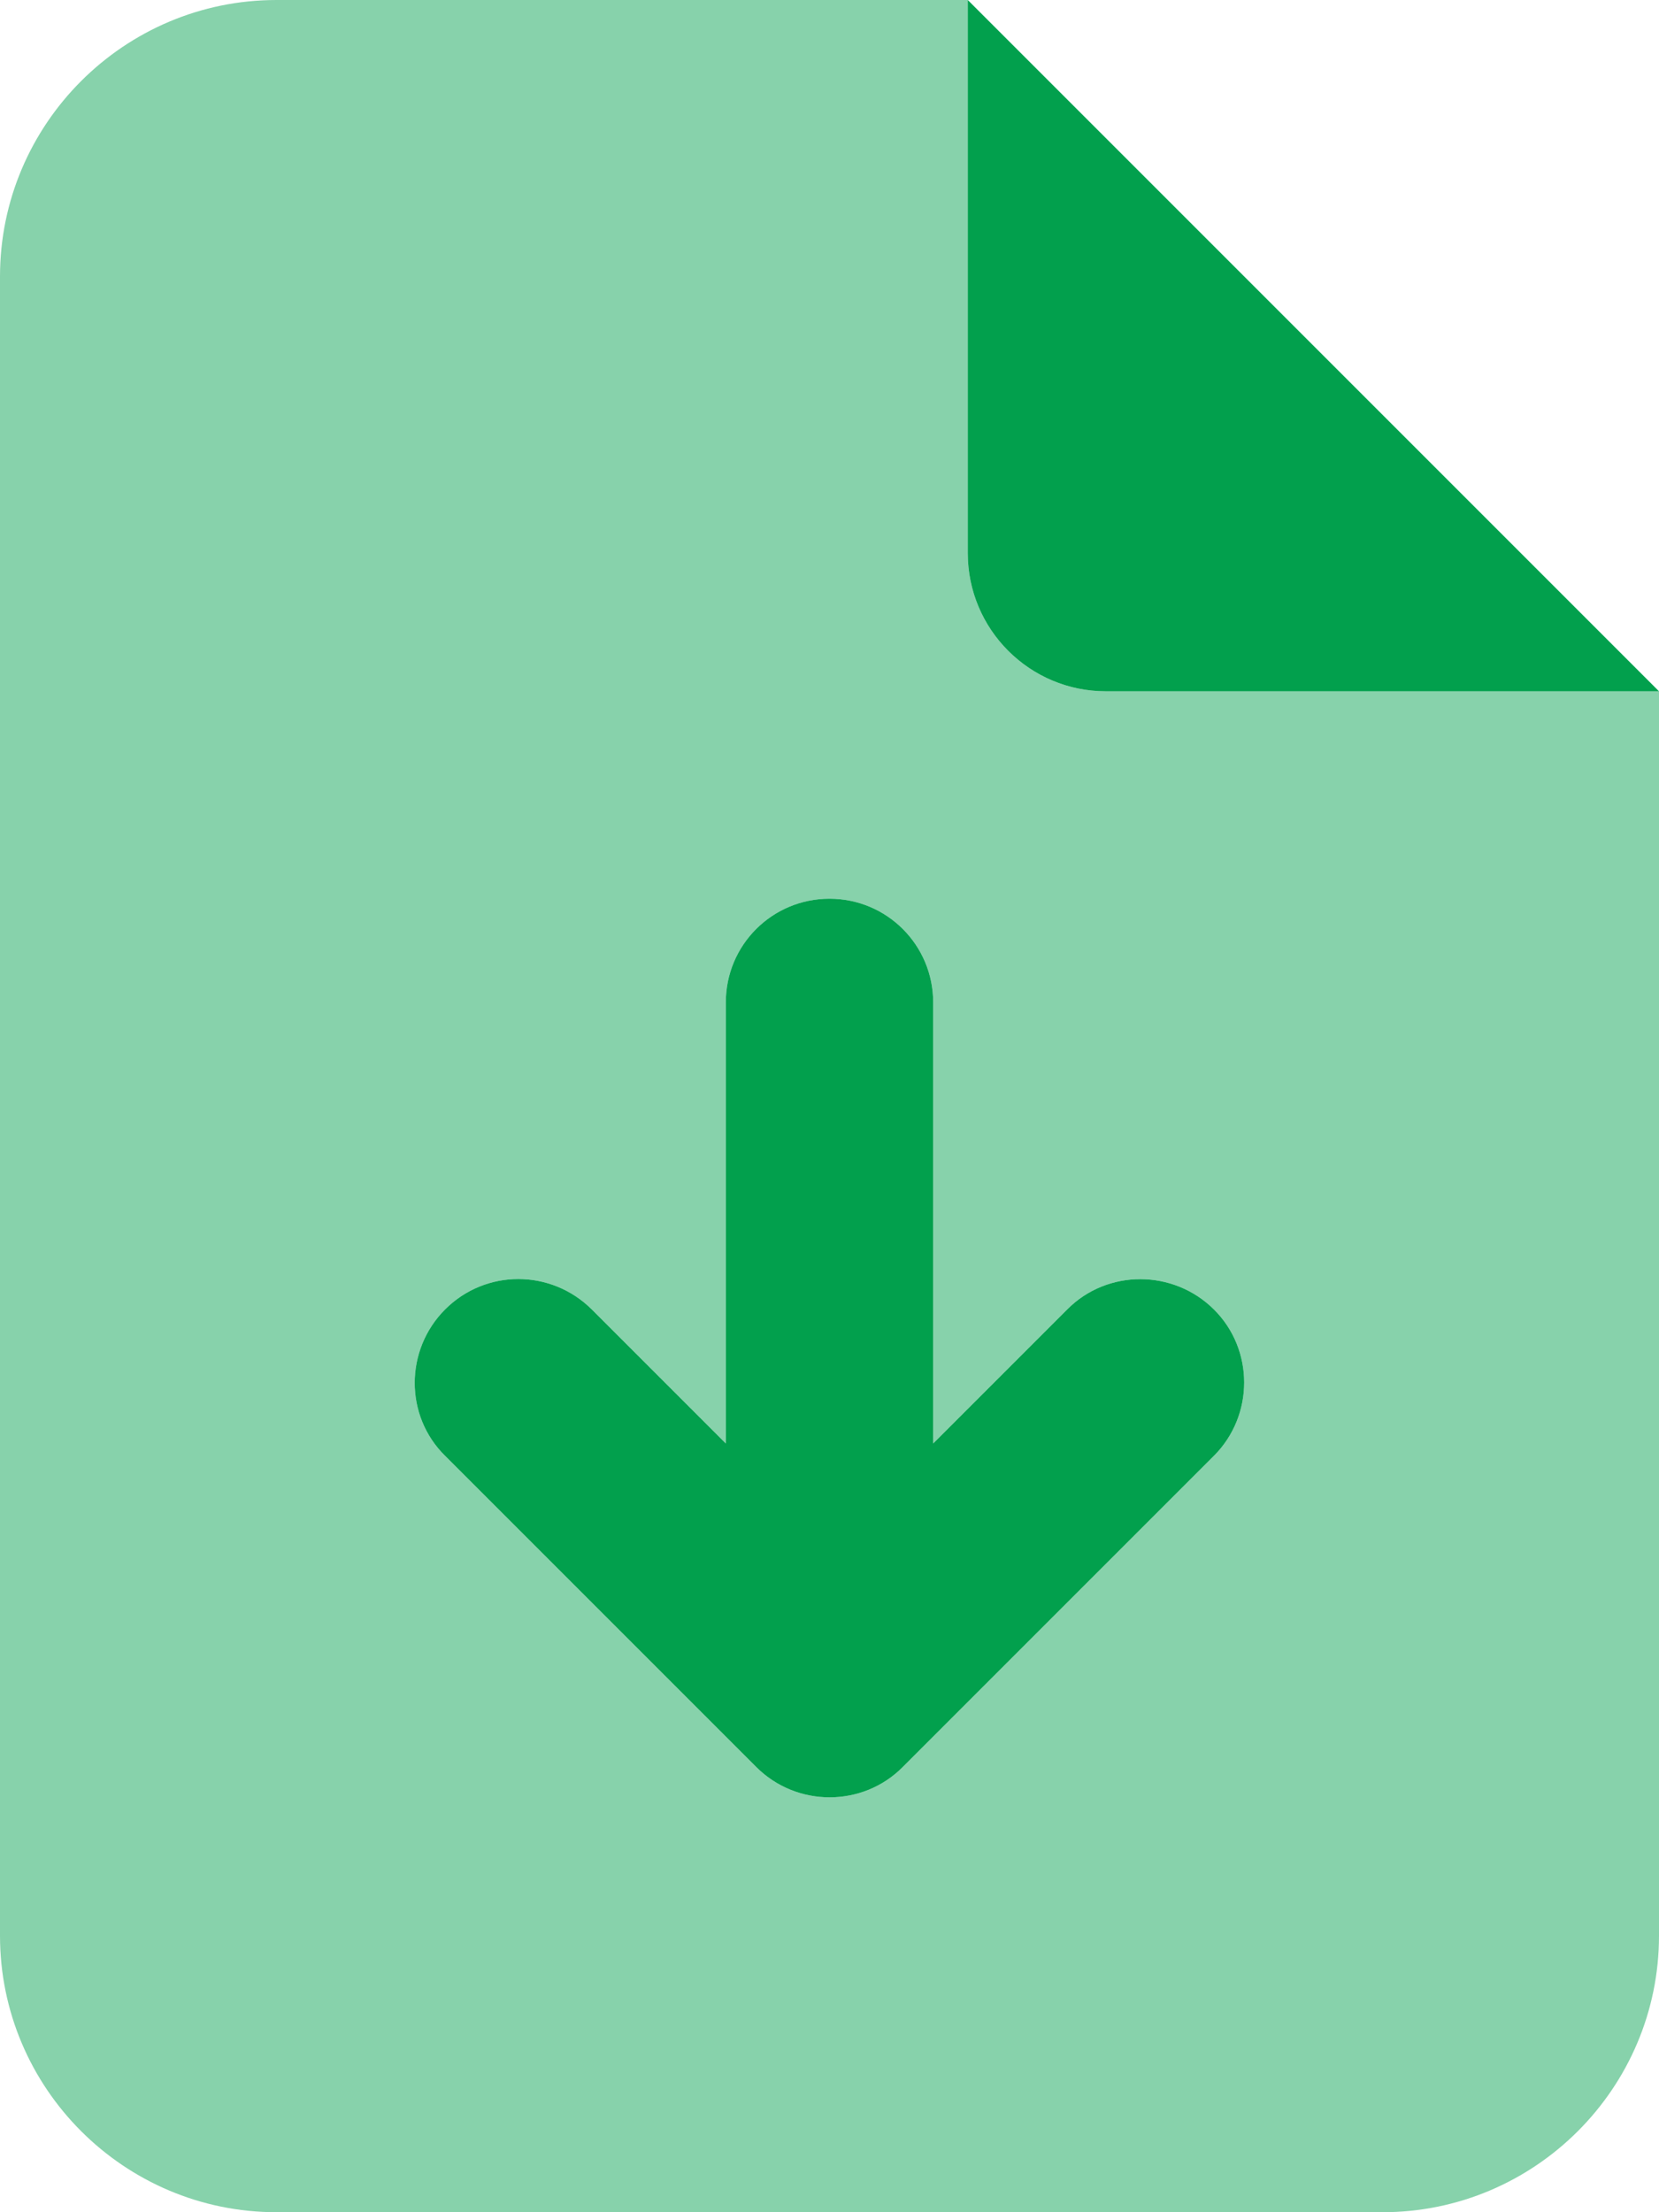
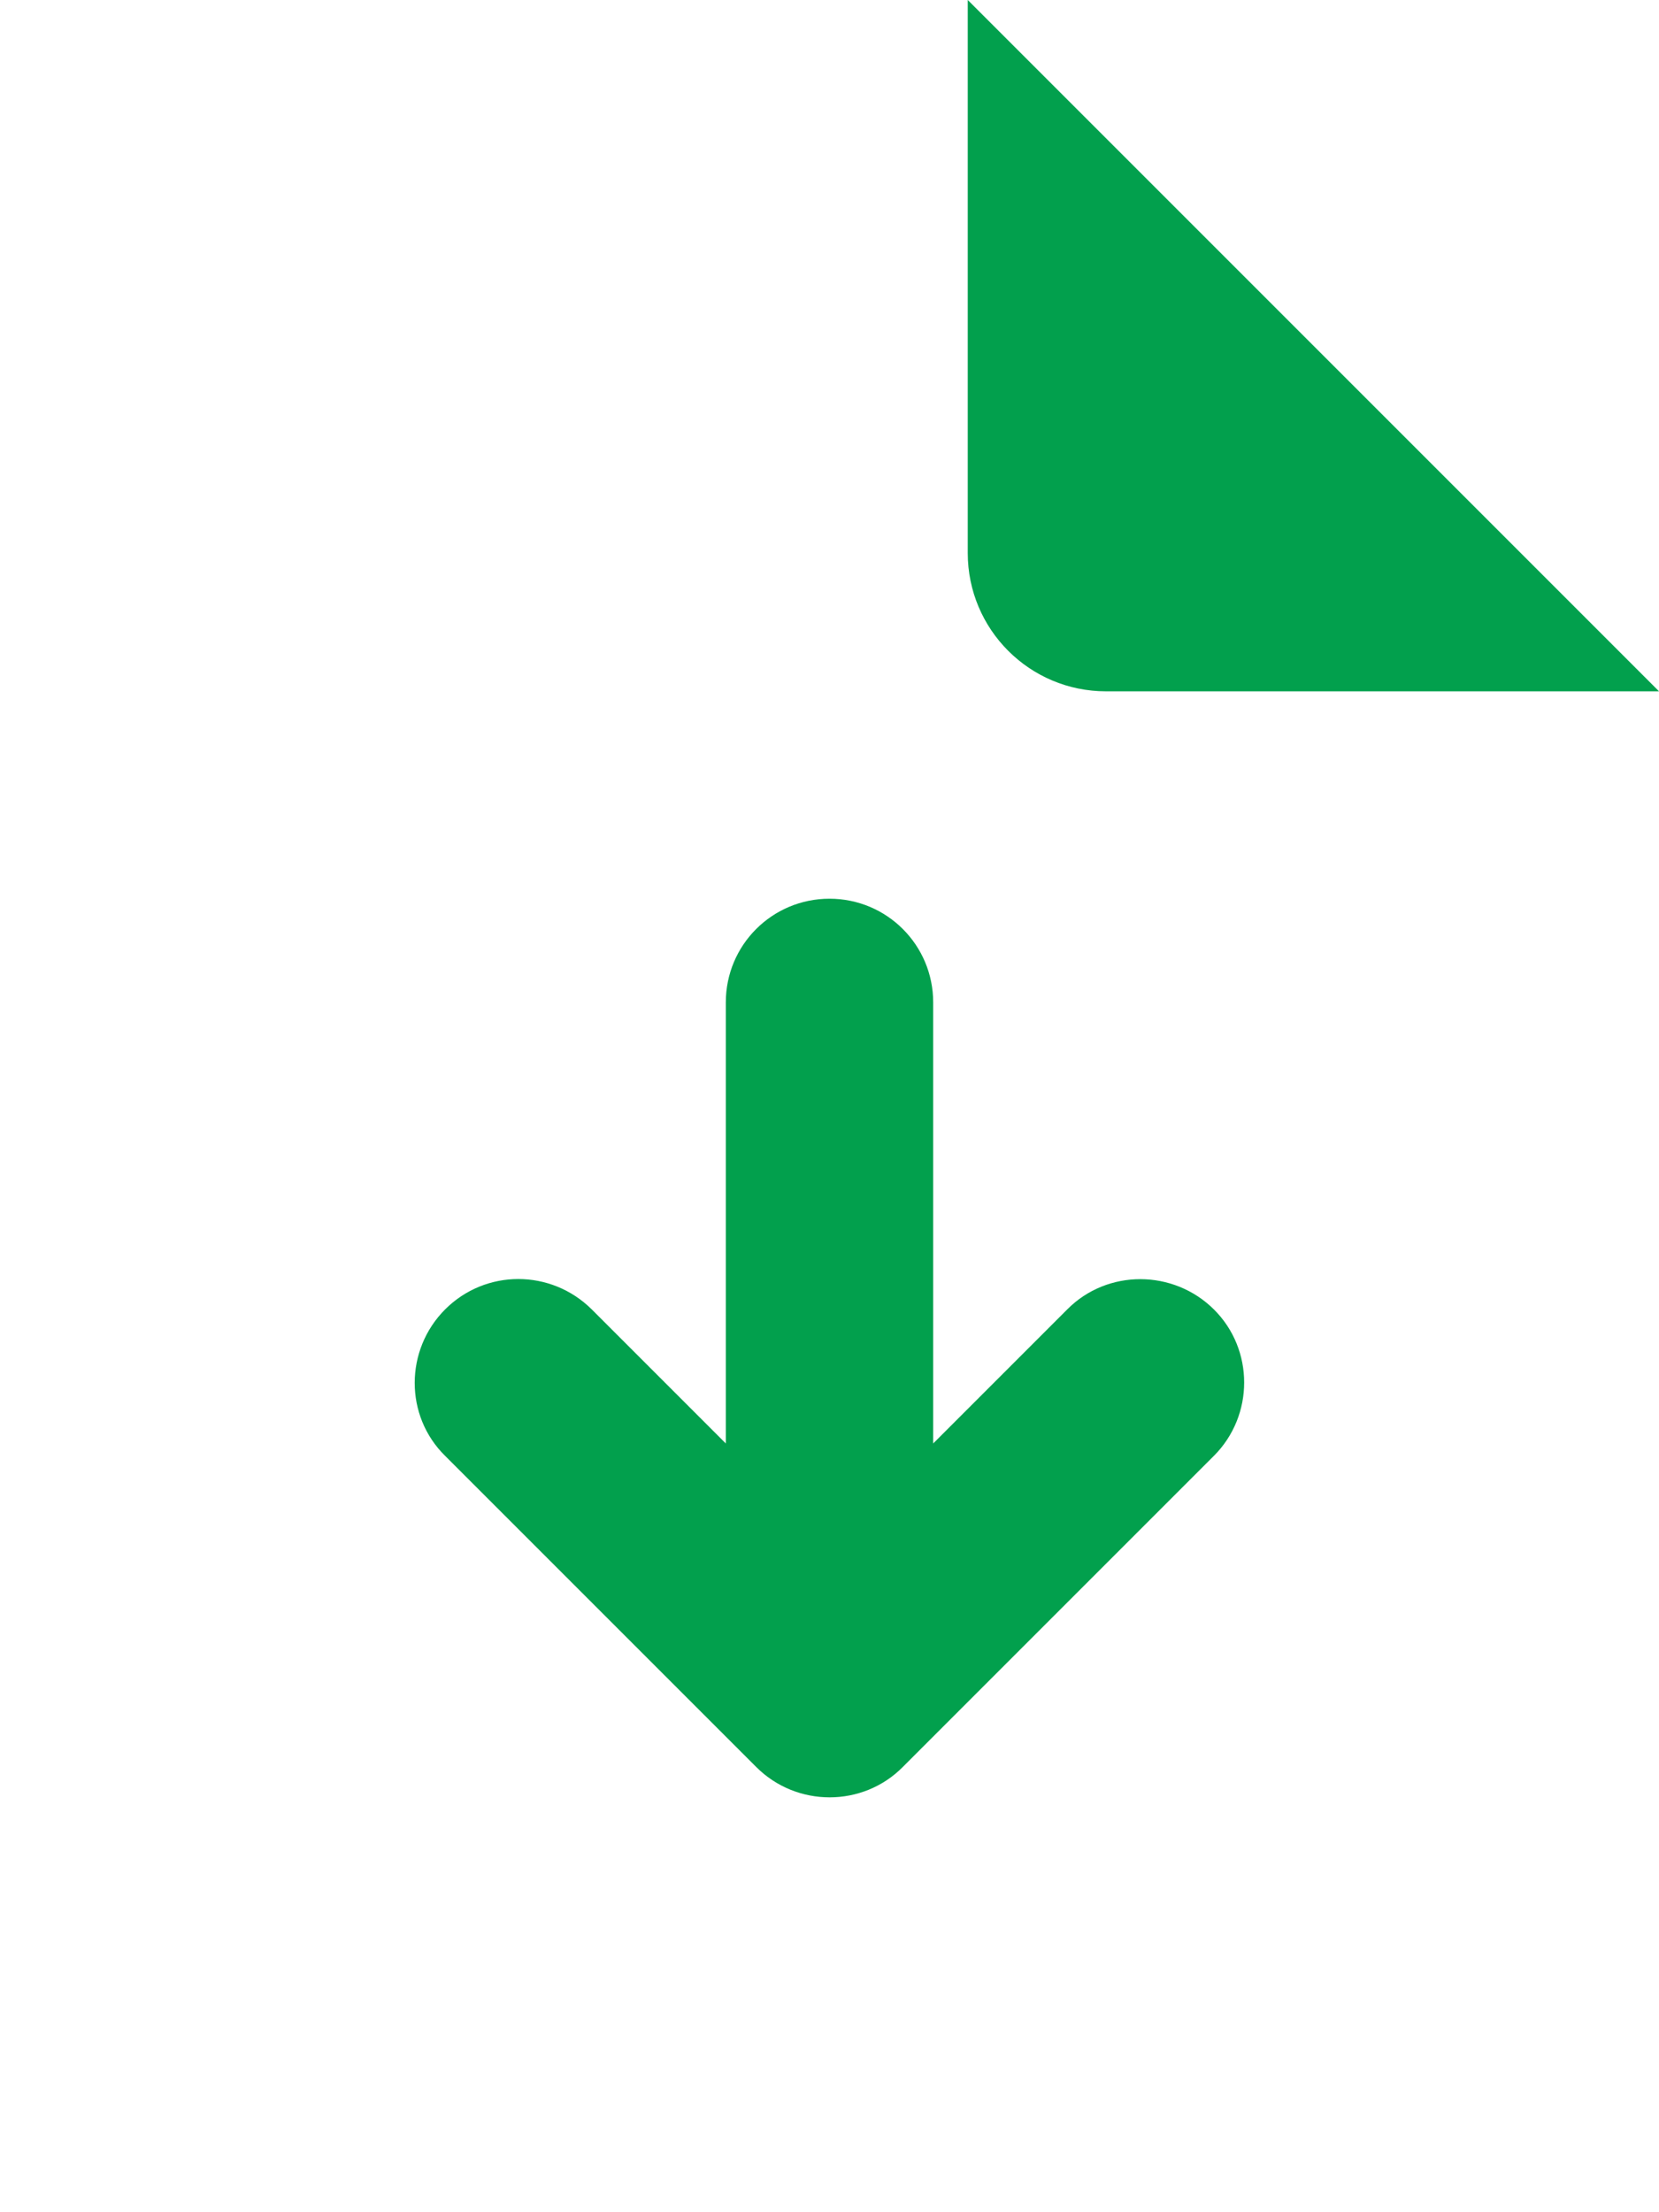
<svg xmlns="http://www.w3.org/2000/svg" id="Livello_1" data-name="Livello 1" viewBox="0 0 48 64">
  <defs>
    <style>
      .cls-1 {
        isolation: isolate;
        opacity: .47;
      }

      .cls-1, .cls-2 {
        fill: #02a04d;
        stroke-width: 0px;
      }
    </style>
  </defs>
-   <path class="cls-1" d="m0,8C0,3.59,3.59,0,8,0h20v16c0,2.21,1.79,4,4,4h16v36c0,4.41-3.59,8-8,8H8c-4.41,0-8-3.59-8-8V8Zm27,21c0-1.66-1.34-3-3-3s-3,1.34-3,3v12.76l-3.88-3.88c-1.18-1.17-3.07-1.17-4.24,0s-1.18,3.08,0,4.24l9,9c1.17,1.17,3.08,1.17,4.24,0l9-9c1.17-1.17,1.17-3.08,0-4.24s-3.08-1.17-4.24,0l-3.88,3.88v-12.76h-.01Z" />
  <path class="cls-2" d="m48,20L28,0v16c0,2.21,1.79,4,4,4h16Zm-21,9c0-1.66-1.34-3-3-3s-3,1.34-3,3v12.76l-3.88-3.88c-1.18-1.17-3.07-1.17-4.24,0s-1.18,3.08,0,4.24l9,9c1.17,1.17,3.08,1.17,4.24,0l9-9c1.17-1.17,1.17-3.08,0-4.24s-3.08-1.17-4.24,0l-3.88,3.88v-12.76h-.01Z" />
</svg>